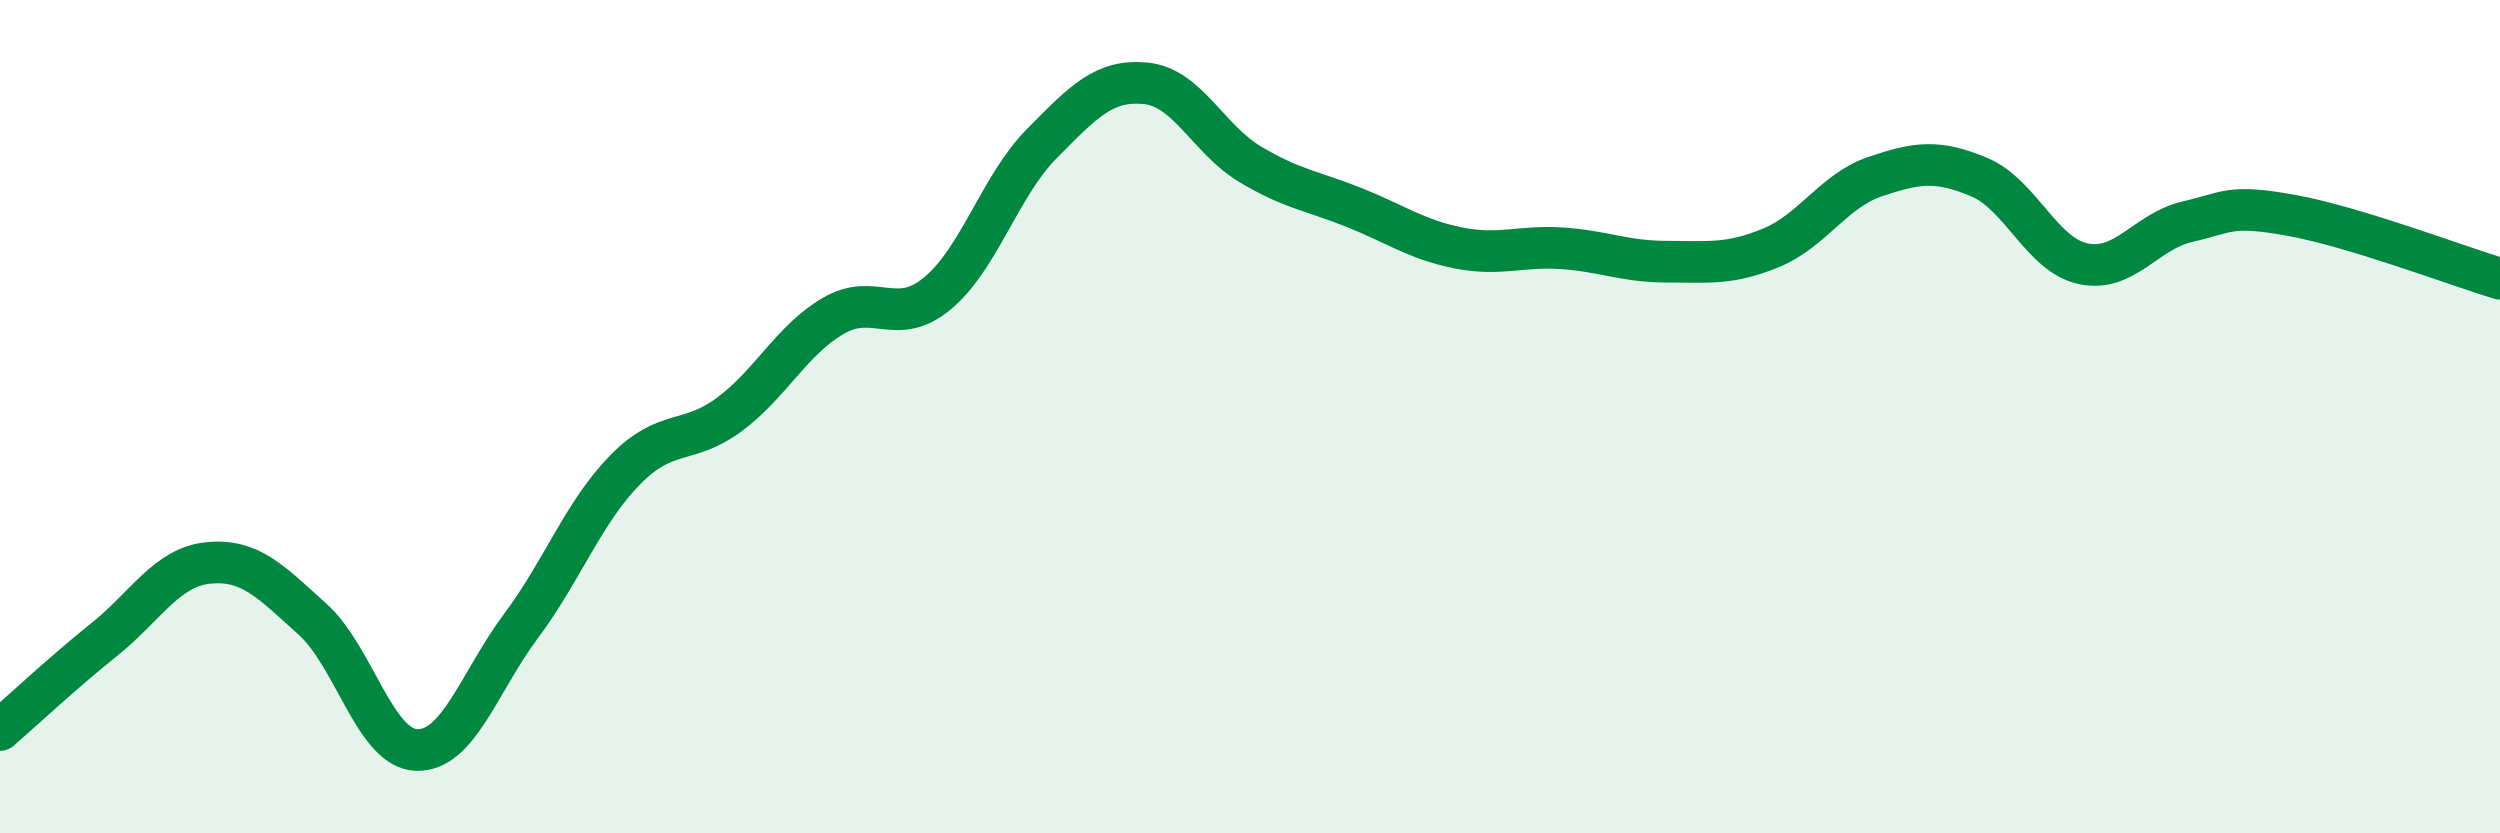
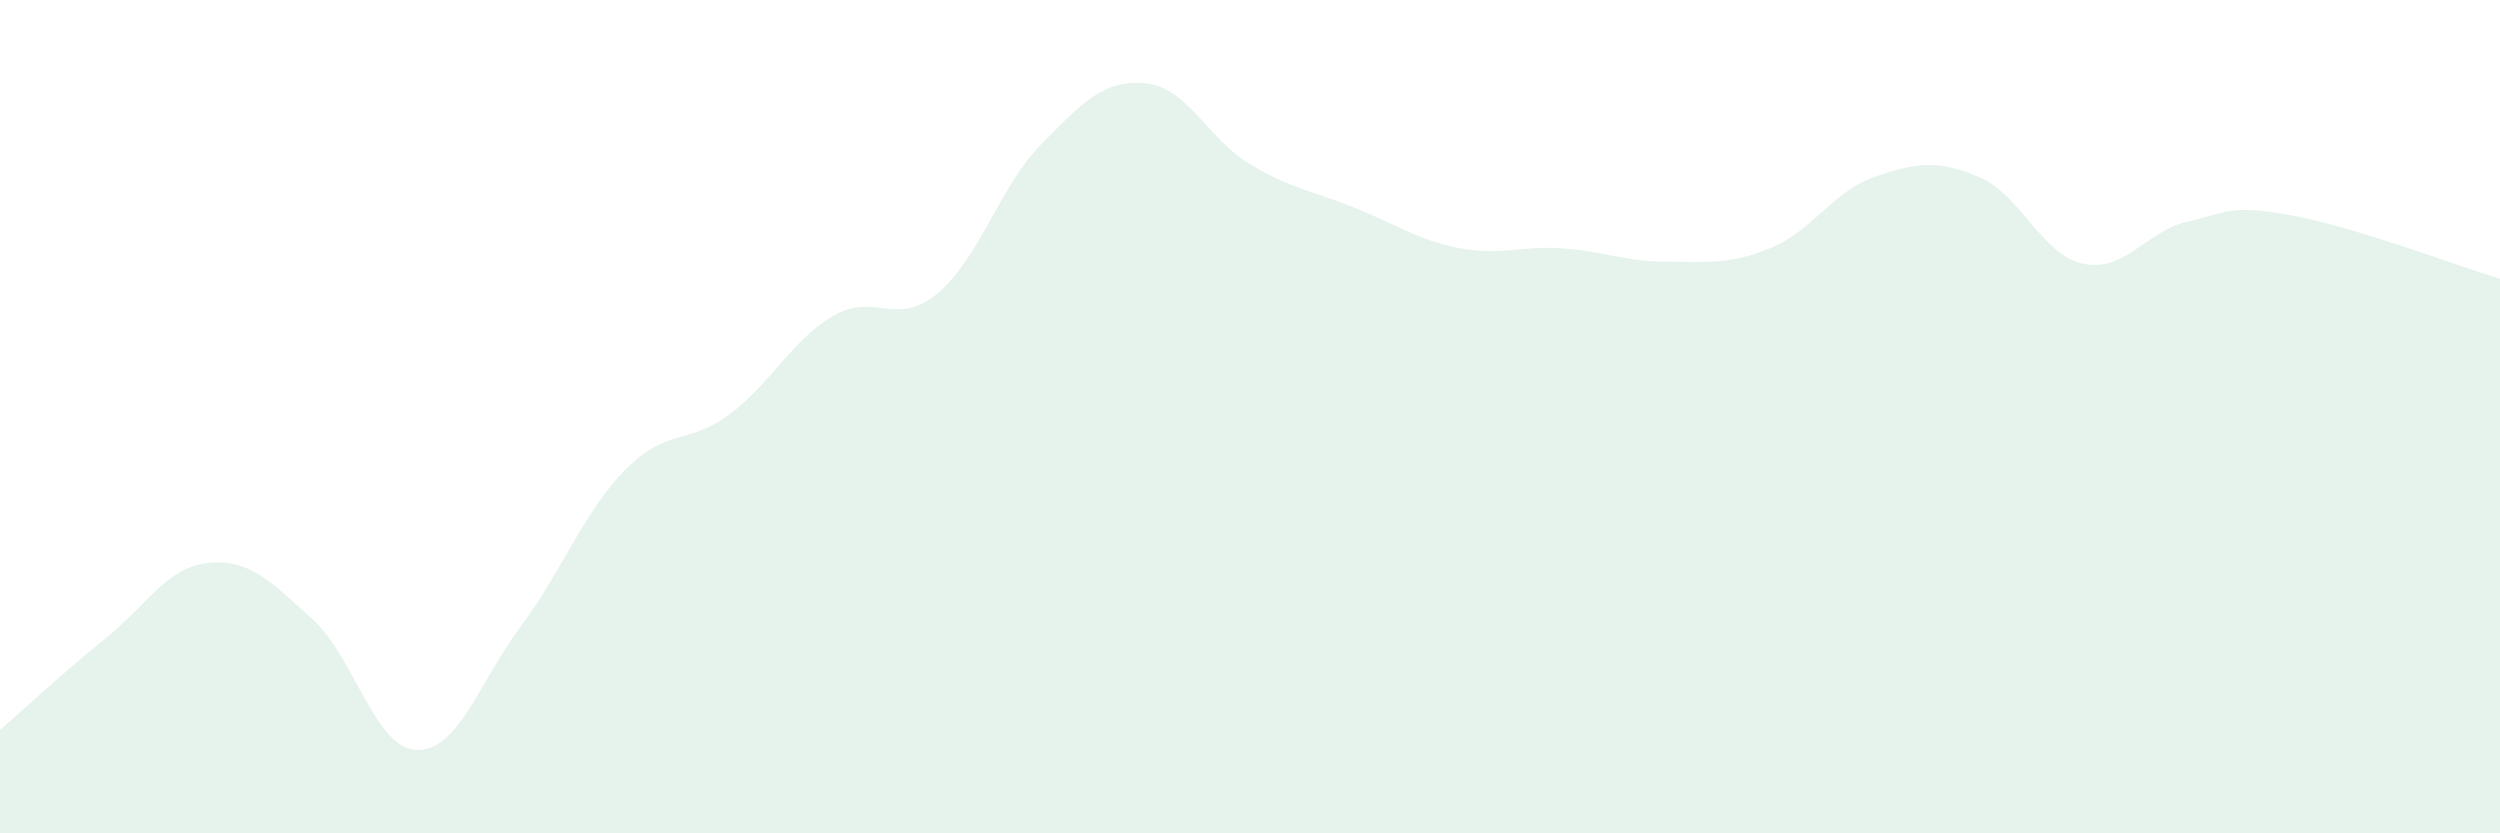
<svg xmlns="http://www.w3.org/2000/svg" width="60" height="20" viewBox="0 0 60 20">
  <path d="M 0,17.52 C 0.5,17.09 1.5,16.15 2.5,15.35 C 3.5,14.55 4,13.61 5,13.51 C 6,13.41 6.5,13.96 7.5,14.86 C 8.5,15.76 9,17.97 10,18 C 11,18.03 11.5,16.37 12.5,15.03 C 13.5,13.69 14,12.3 15,11.28 C 16,10.26 16.5,10.69 17.5,9.95 C 18.5,9.21 19,8.16 20,7.58 C 21,7 21.5,7.87 22.5,7.04 C 23.5,6.21 24,4.46 25,3.45 C 26,2.44 26.5,1.9 27.5,2 C 28.5,2.1 29,3.34 30,3.94 C 31,4.54 31.5,4.58 32.5,4.98 C 33.5,5.38 34,5.75 35,5.95 C 36,6.15 36.5,5.89 37.5,5.96 C 38.5,6.03 39,6.28 40,6.28 C 41,6.28 41.5,6.36 42.5,5.95 C 43.5,5.54 44,4.58 45,4.24 C 46,3.9 46.5,3.83 47.5,4.25 C 48.5,4.67 49,6.12 50,6.33 C 51,6.54 51.5,5.55 52.5,5.32 C 53.5,5.09 53.5,4.9 55,5.17 C 56.5,5.44 59,6.39 60,6.69L60 20L0 20Z" fill="#008740" opacity="0.1" stroke-linecap="round" stroke-linejoin="round" />
-   <path d="M 0,17.52 C 0.5,17.09 1.5,16.15 2.5,15.35 C 3.5,14.55 4,13.61 5,13.51 C 6,13.41 6.5,13.96 7.5,14.86 C 8.5,15.76 9,17.97 10,18 C 11,18.03 11.5,16.37 12.5,15.03 C 13.5,13.69 14,12.3 15,11.28 C 16,10.26 16.5,10.69 17.5,9.95 C 18.5,9.21 19,8.16 20,7.58 C 21,7 21.5,7.87 22.5,7.04 C 23.5,6.21 24,4.46 25,3.45 C 26,2.44 26.5,1.9 27.5,2 C 28.5,2.1 29,3.34 30,3.94 C 31,4.54 31.5,4.58 32.5,4.98 C 33.5,5.38 34,5.75 35,5.95 C 36,6.15 36.5,5.89 37.5,5.96 C 38.5,6.03 39,6.28 40,6.28 C 41,6.28 41.5,6.36 42.5,5.95 C 43.5,5.54 44,4.58 45,4.24 C 46,3.9 46.5,3.83 47.5,4.25 C 48.5,4.67 49,6.12 50,6.33 C 51,6.54 51.5,5.55 52.5,5.32 C 53.5,5.09 53.5,4.9 55,5.17 C 56.5,5.44 59,6.39 60,6.69" stroke="#008740" stroke-width="1" fill="none" stroke-linecap="round" stroke-linejoin="round" />
</svg>